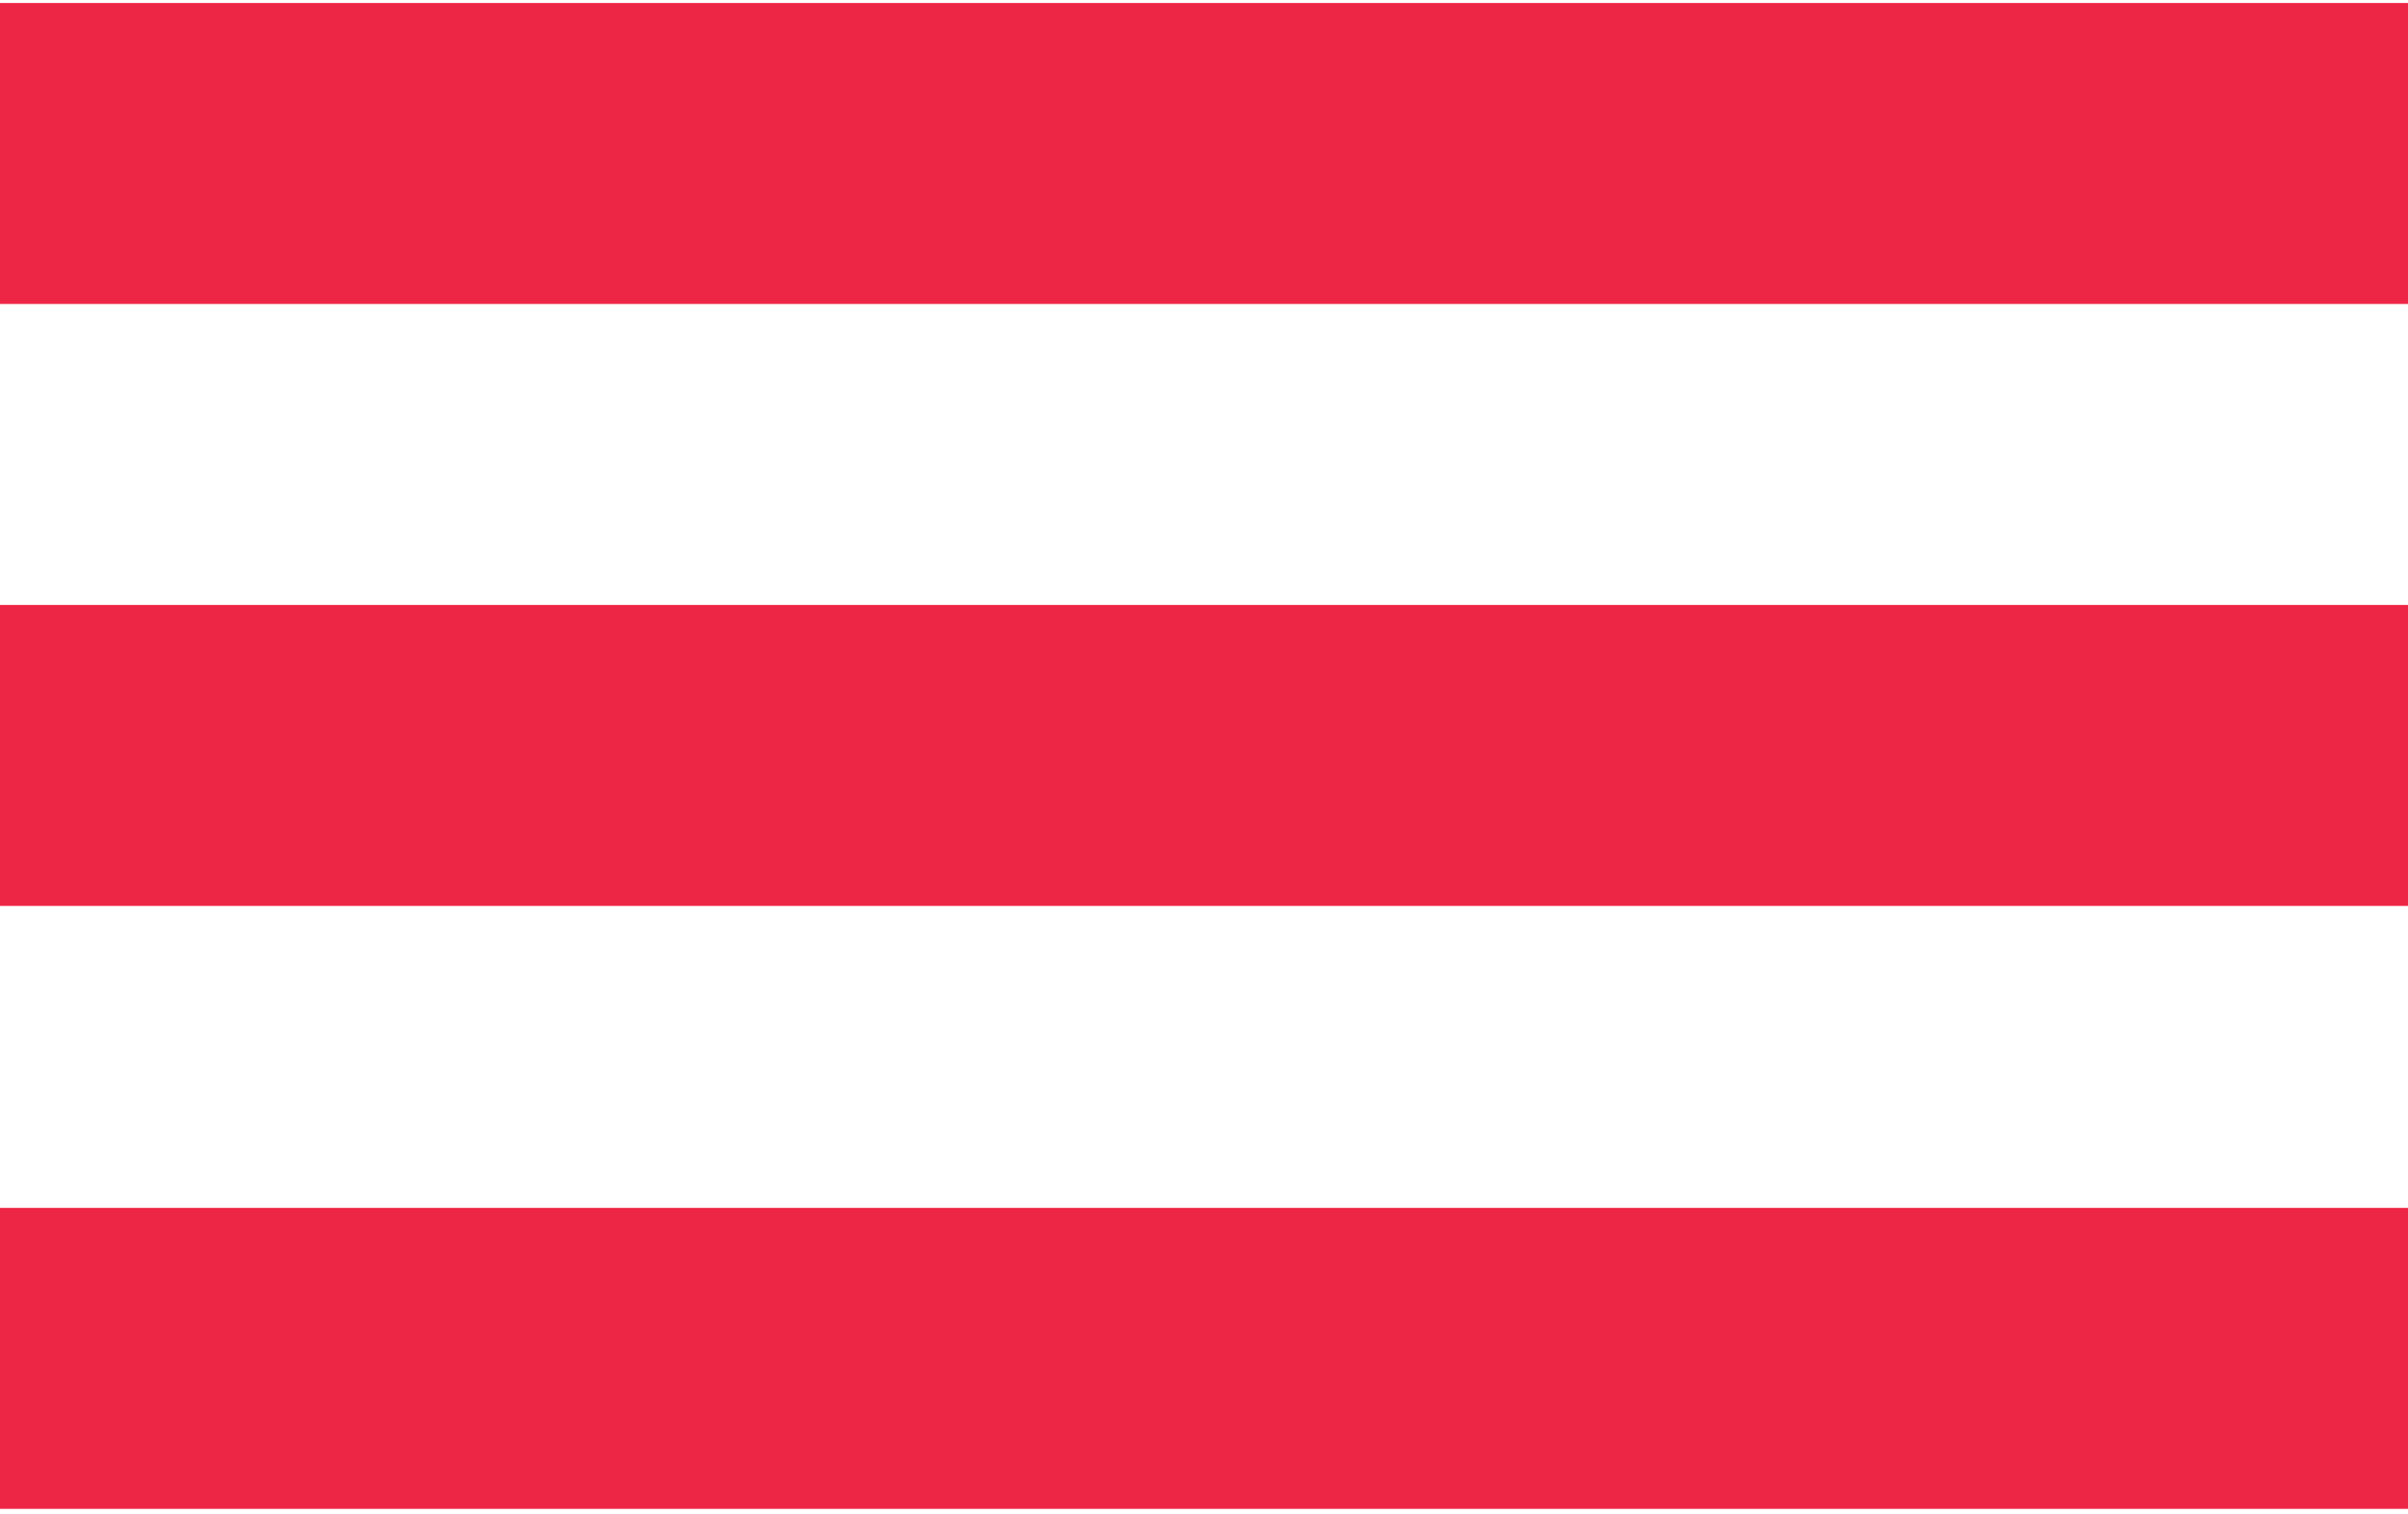
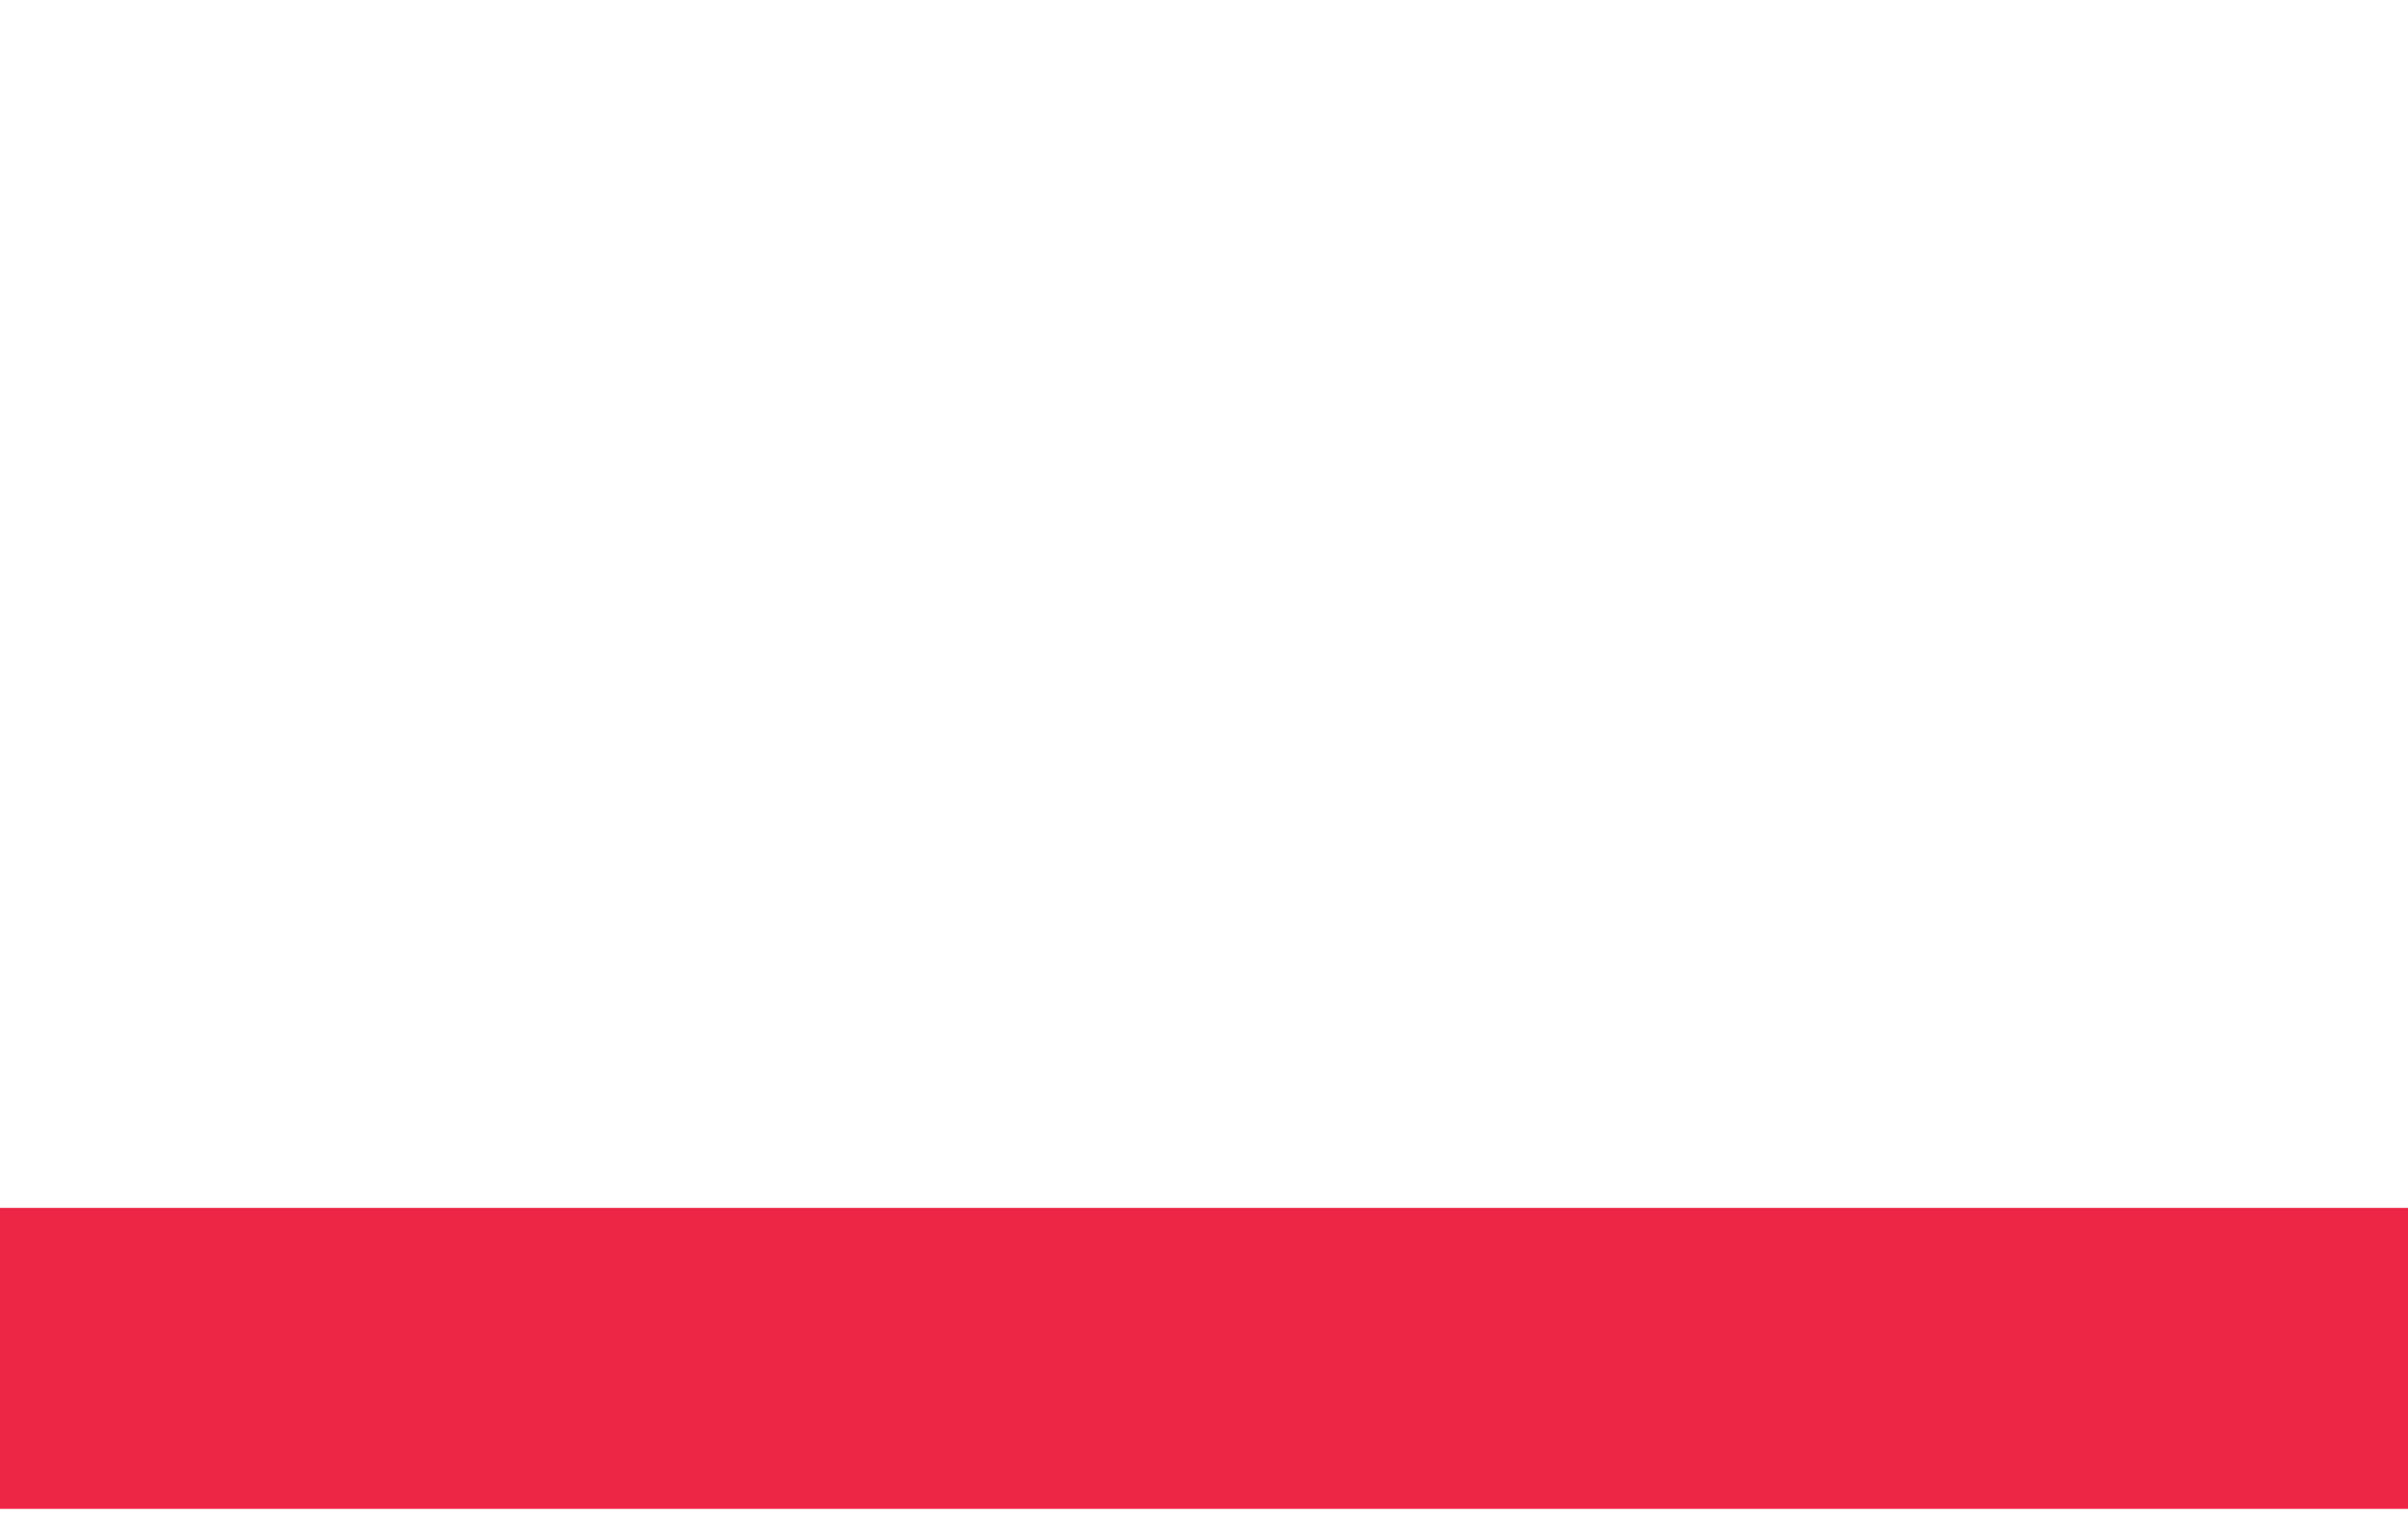
<svg xmlns="http://www.w3.org/2000/svg" id="Layer_1" x="0px" y="0px" viewBox="0 0 24 15.09" style="enable-background:new 0 0 24 15.09;" xml:space="preserve">
  <style type="text/css">	.st0{fill:#EE2646;}</style>
-   <rect y="0.03" class="st0" width="24" height="3" />
-   <rect y="6.03" class="st0" width="24" height="3" />
  <rect y="12.04" class="st0" width="24" height="3" />
</svg>